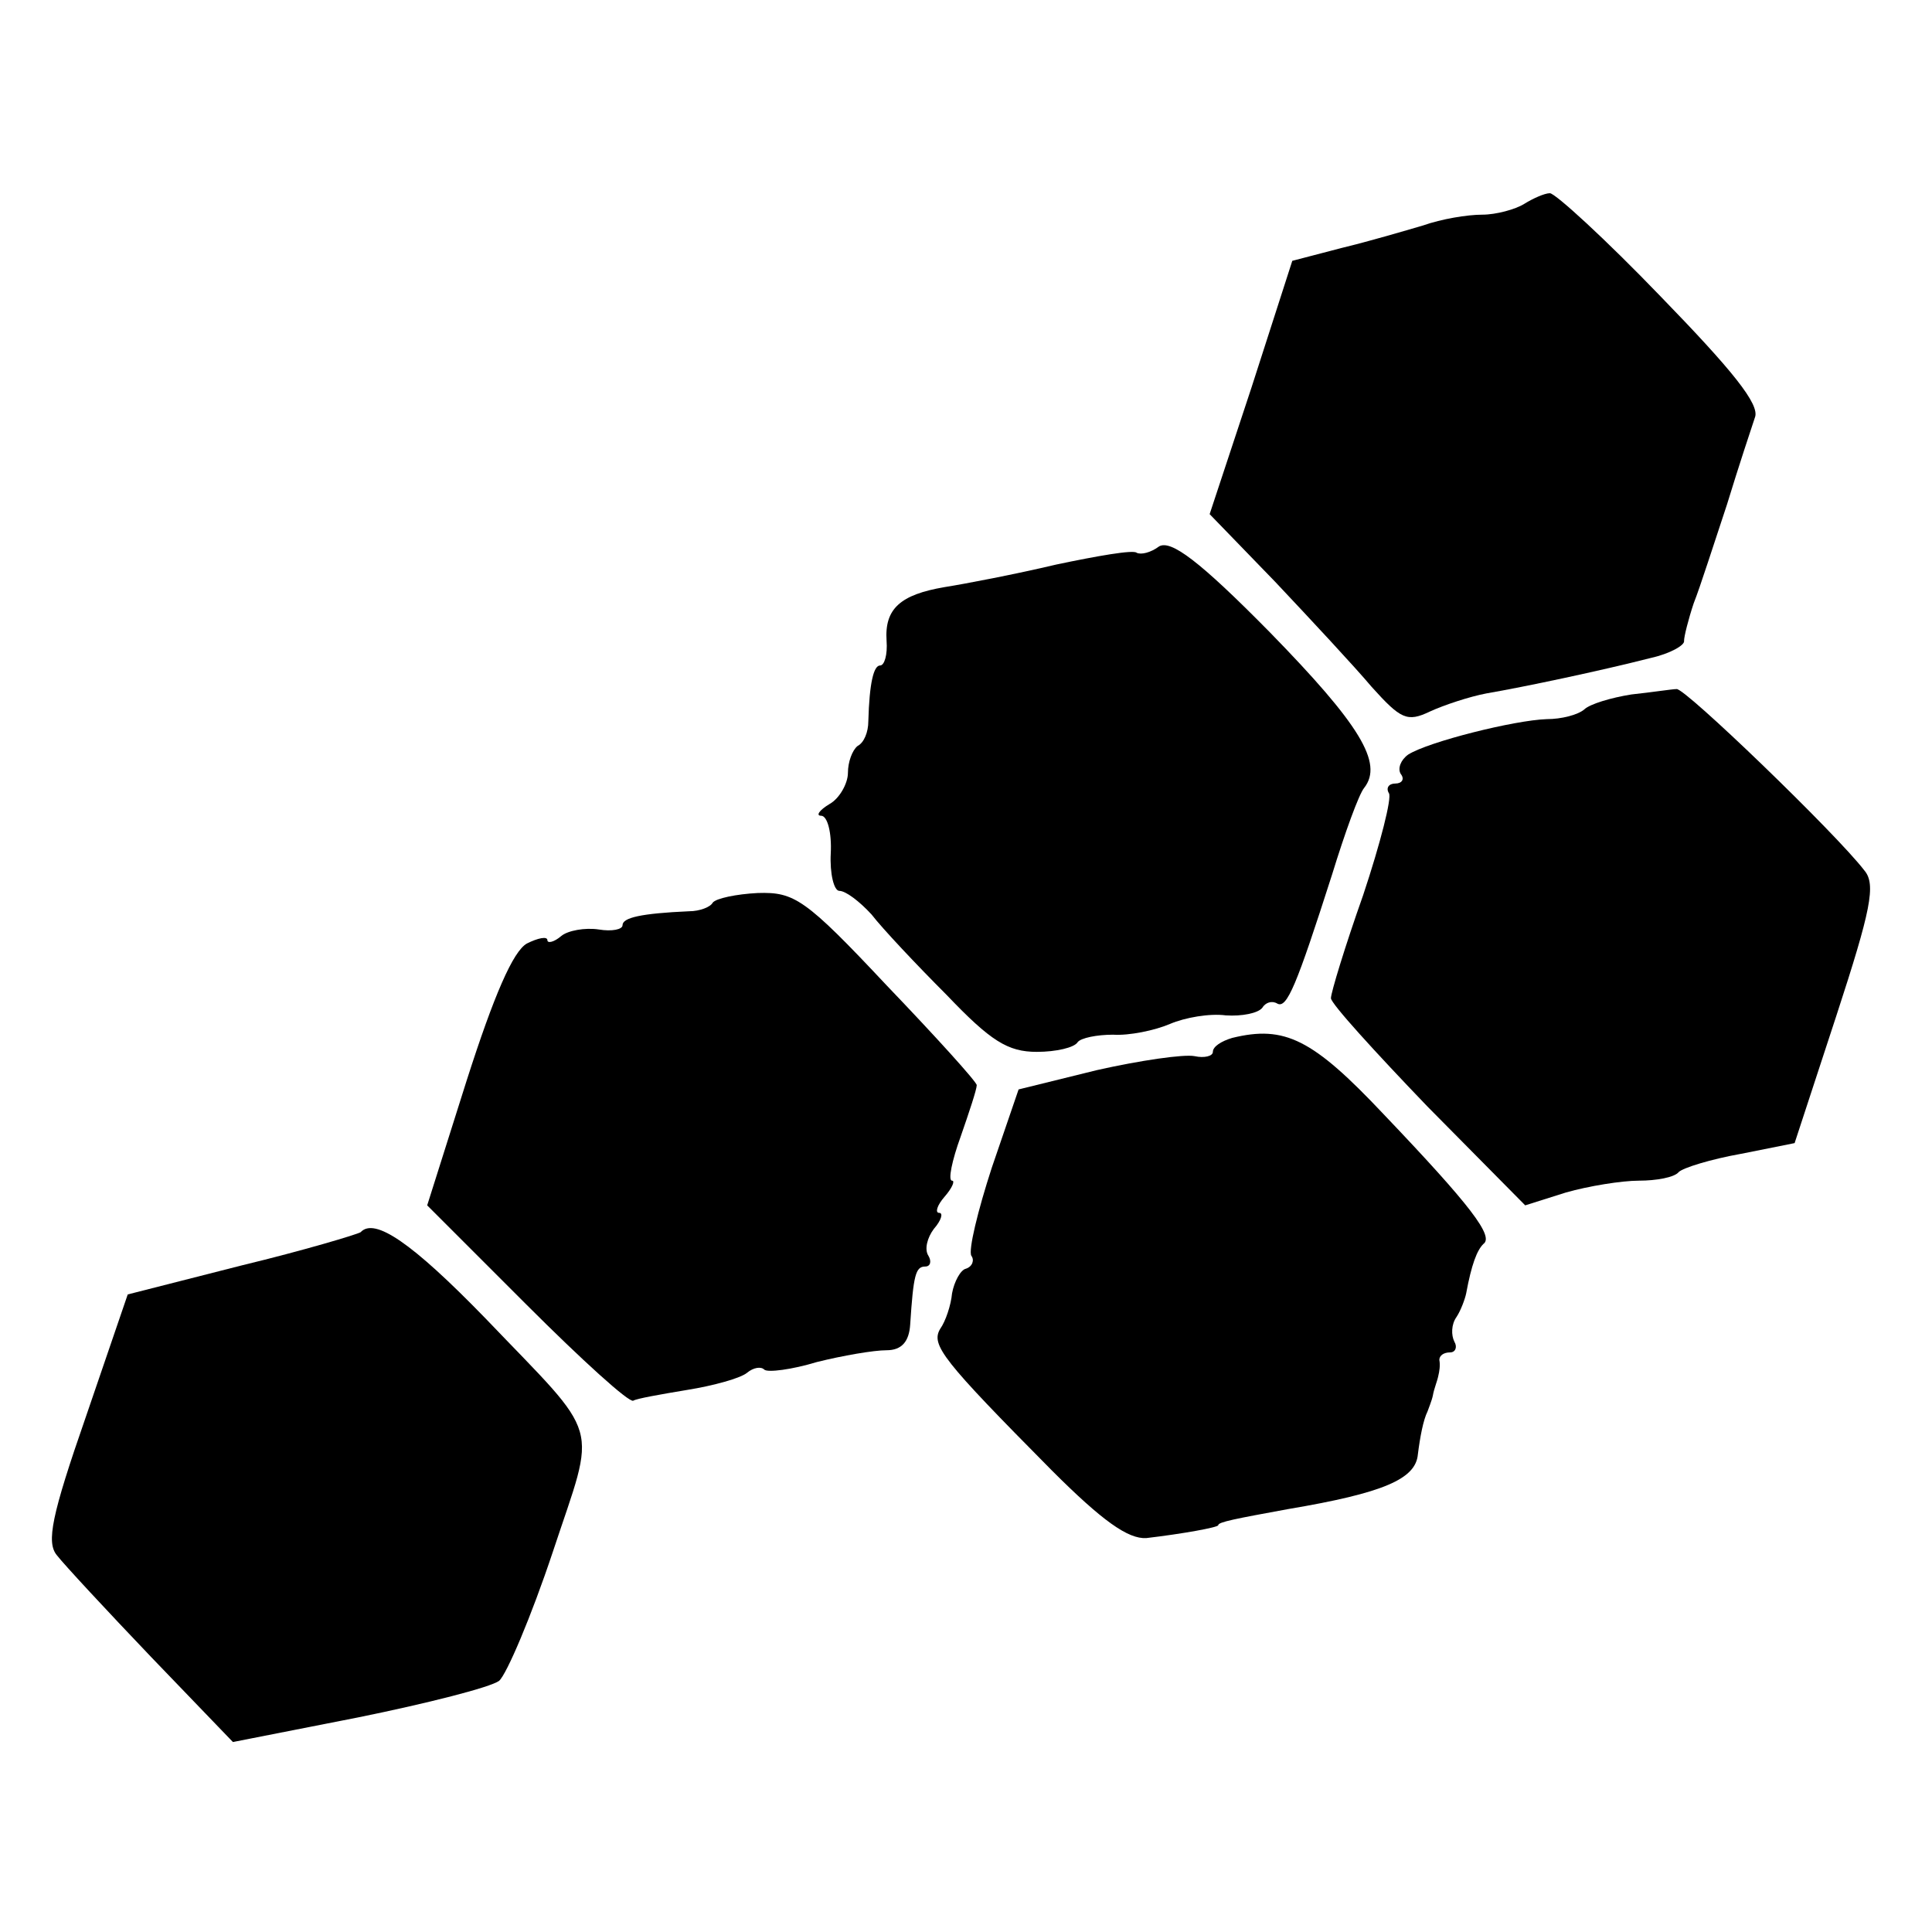
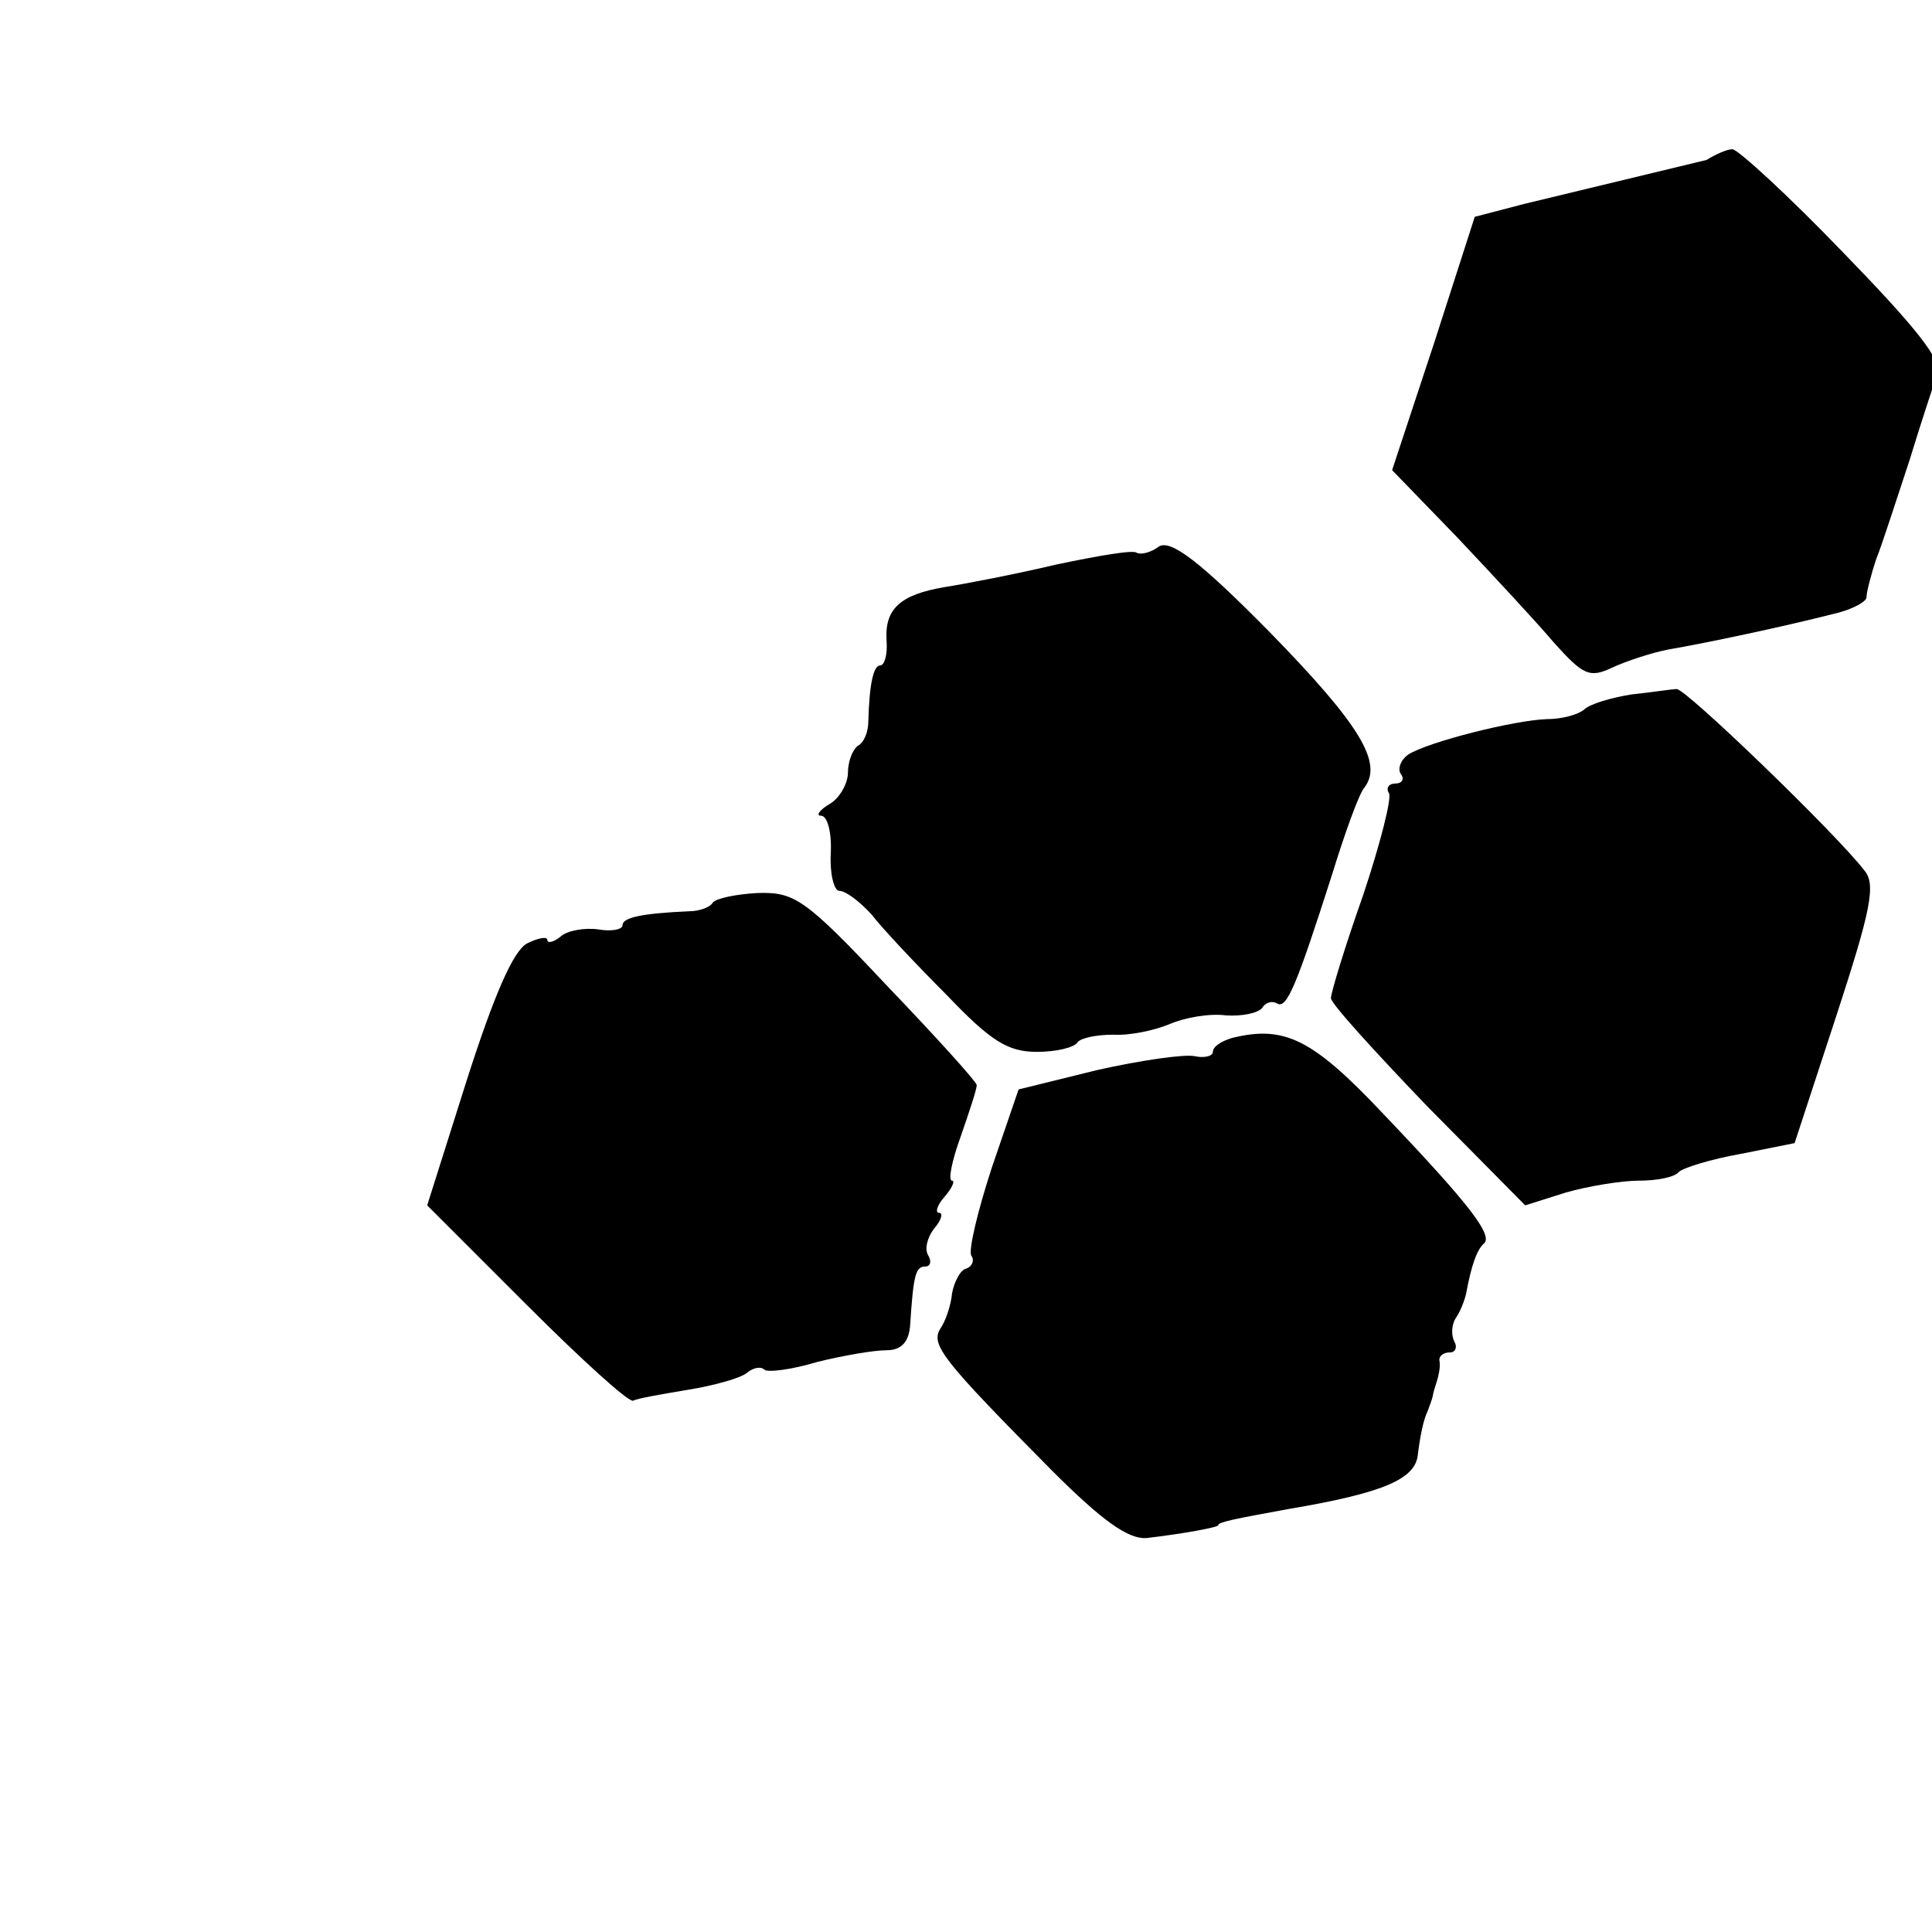
<svg xmlns="http://www.w3.org/2000/svg" version="1.0" width="180pt" height="180pt" viewBox="0 0 180 180" preserveAspectRatio="xMidYMid meet">
  <g transform="translate(0,180) scale(0.1,-0.1)" fill="#000000" stroke="none">
-     <path d="M1420 1610 c-8 -5 -26 -10 -39 -10 -14 0 -38 -4 -55 -10 -17 -5 -51 -15 -76 -21 l-46 -12 -38 -118 -39 -118 61 -63 c33 -35 74 -79 90 -98 27 -30 33 -33 54 -23 13 6 37 14 53 17 35 6 106 21 153 33 18 4 32 12 31 16 0 4 4 20 9 35 6 15 19 56 31 92 11 36 23 72 26 81 5 12 -21 44 -88 113 -51 53 -98 96 -103 96 -5 0 -16 -5 -24 -10z" />
+     <path d="M1420 1610 l-46 -12 -38 -118 -39 -118 61 -63 c33 -35 74 -79 90 -98 27 -30 33 -33 54 -23 13 6 37 14 53 17 35 6 106 21 153 33 18 4 32 12 31 16 0 4 4 20 9 35 6 15 19 56 31 92 11 36 23 72 26 81 5 12 -21 44 -88 113 -51 53 -98 96 -103 96 -5 0 -16 -5 -24 -10z" />
    <path d="M1080 1291 c-8 -6 -17 -8 -21 -6 -3 3 -37 -3 -75 -11 -38 -9 -85 -18 -104 -21 -41 -7 -56 -20 -54 -50 1 -13 -2 -23 -6 -23 -6 0 -10 -16 -11 -52 0 -10 -4 -20 -10 -23 -5 -4 -9 -15 -9 -25 0 -10 -8 -24 -17 -29 -10 -6 -13 -11 -8 -11 6 0 10 -16 9 -35 -1 -19 3 -35 8 -35 6 0 19 -10 30 -22 10 -13 42 -47 70 -75 41 -43 57 -53 84 -53 18 0 35 4 38 9 3 4 18 7 33 7 15 -1 39 4 53 10 14 6 37 10 52 8 15 -1 30 2 34 7 3 5 9 7 14 4 9 -5 18 17 51 120 12 39 25 75 30 81 18 23 -4 59 -88 145 -66 67 -92 86 -103 80z" />
    <path d="M1520 1153 c-19 -3 -39 -9 -44 -14 -6 -5 -21 -9 -35 -9 -30 -1 -110 -21 -129 -33 -7 -5 -10 -13 -7 -18 4 -5 1 -9 -5 -9 -6 0 -9 -4 -6 -9 3 -4 -8 -47 -24 -95 -17 -48 -30 -91 -30 -96 0 -5 41 -50 90 -101 l91 -92 38 12 c21 6 52 11 68 11 16 0 33 3 37 8 4 4 30 12 58 17 l50 10 39 119 c32 98 37 122 26 135 -26 34 -168 171 -175 169 -4 0 -23 -3 -42 -5z" />
    <path d="M664 959 c-2 -4 -12 -8 -22 -8 -45 -2 -62 -6 -62 -13 0 -4 -10 -6 -22 -4 -13 2 -29 -1 -35 -6 -7 -6 -13 -7 -13 -4 0 4 -9 2 -19 -3 -13 -7 -31 -49 -56 -127 l-37 -117 93 -93 c51 -51 95 -91 99 -89 3 2 26 6 50 10 25 4 50 11 56 16 6 5 13 6 16 3 3 -3 26 0 49 7 24 6 53 11 65 11 14 0 21 8 22 24 3 46 5 54 14 54 5 0 6 5 3 10 -4 6 -1 17 5 25 7 8 9 15 5 15 -4 0 -2 7 5 15 7 8 10 15 7 15 -4 0 0 19 8 41 8 23 15 44 15 48 0 3 -38 45 -84 93 -76 81 -86 87 -120 86 -20 -1 -39 -5 -42 -9z" />
    <path d="M1148 833 c-10 -3 -18 -8 -18 -13 0 -4 -8 -6 -17 -4 -10 2 -51 -4 -91 -13 l-73 -18 -25 -73 c-13 -40 -22 -77 -19 -82 3 -4 1 -10 -5 -12 -5 -1 -11 -12 -13 -23 -1 -11 -6 -26 -11 -33 -9 -15 2 -29 104 -132 47 -47 71 -64 88 -63 34 4 67 10 67 12 0 3 16 6 65 15 89 15 119 28 121 51 2 16 5 32 9 40 1 3 4 10 5 15 1 6 4 13 5 18 1 4 2 10 1 15 0 4 4 7 10 7 5 0 7 5 4 10 -3 6 -3 16 2 23 4 6 8 17 9 22 5 27 10 40 16 46 10 7 -11 35 -93 121 -66 70 -92 83 -141 71z" />
-     <path d="M336 652 c-3 -2 -53 -17 -111 -31 l-106 -27 -39 -114 c-32 -92 -37 -117 -27 -129 7 -9 46 -51 88 -95 l76 -79 117 23 c64 13 123 28 131 34 7 6 30 60 50 120 41 124 47 103 -63 218 -68 70 -103 94 -116 80z" />
  </g>
</svg>